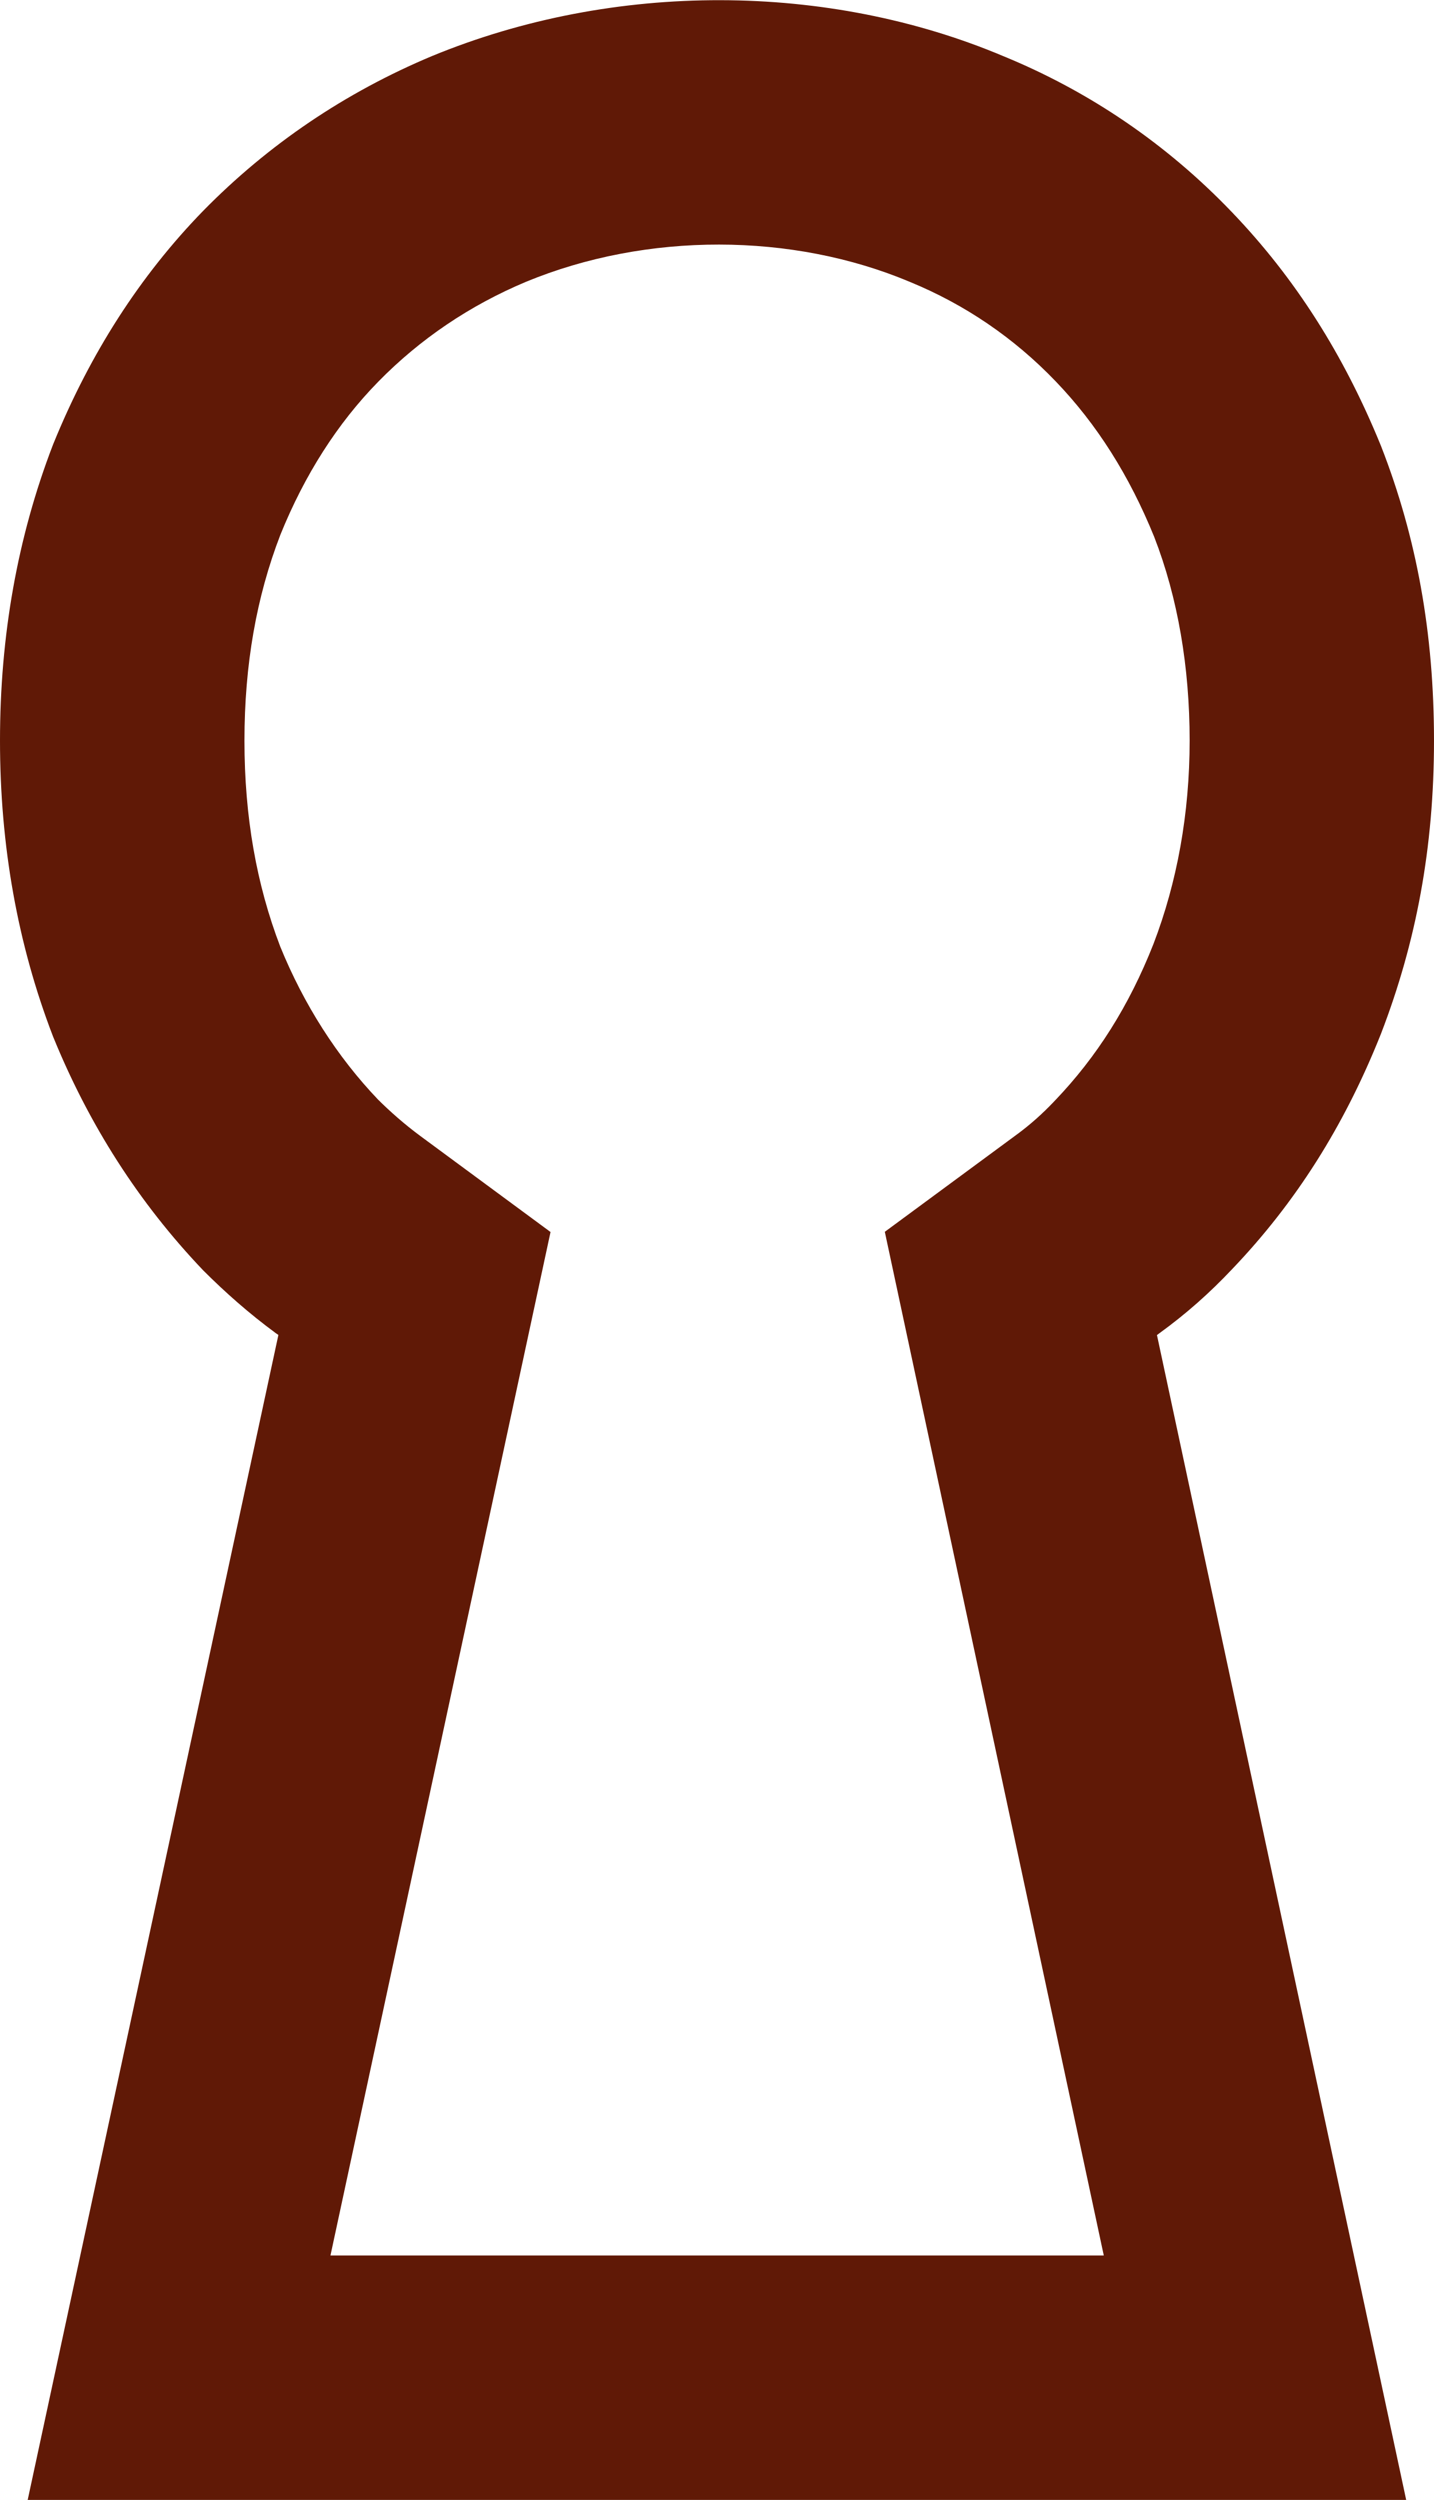
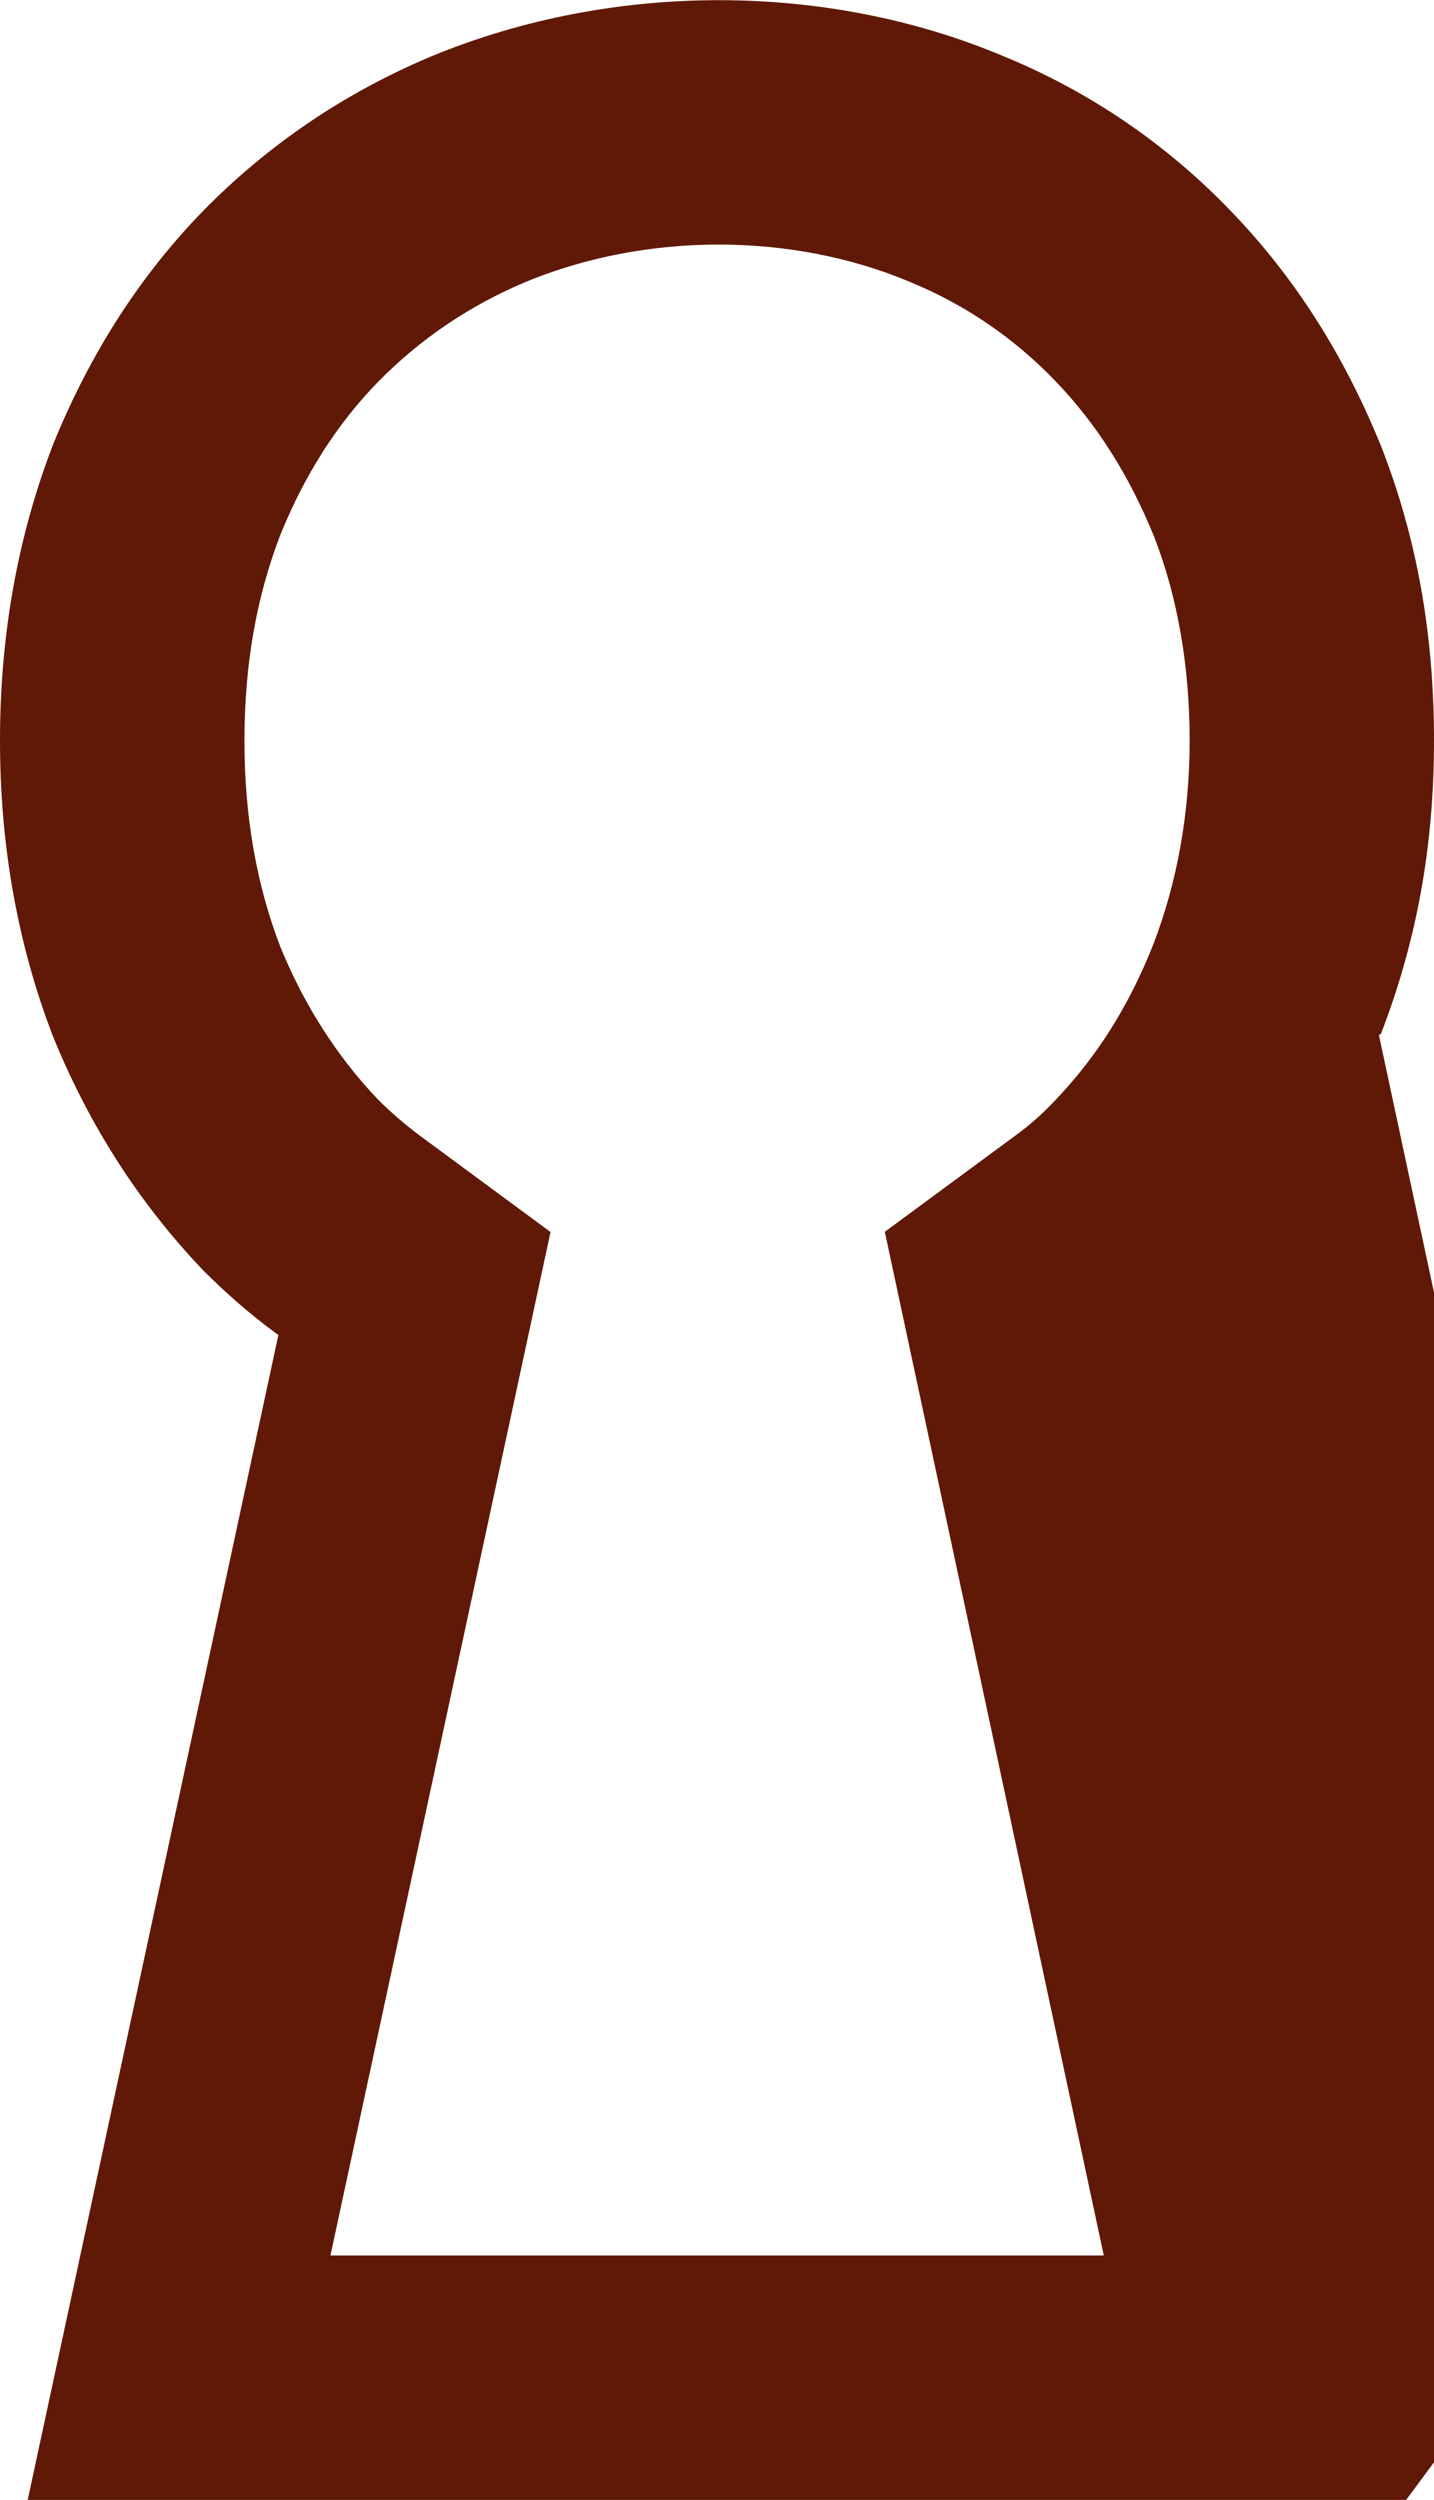
<svg xmlns="http://www.w3.org/2000/svg" id="Ebene_2" data-name="Ebene 2" viewBox="0 0 137.79 240.19">
  <defs>
    <style> .cls-1 { fill: #601906; } </style>
  </defs>
  <g id="Ebene_1-2" data-name="Ebene 1">
-     <path class="cls-1" d="M31.75,216.7h74.31l-21.04-98.35,12.47-9.19c1.44-1.04,2.66-2.13,3.87-3.41,4.05-4.23,7.13-9.12,9.46-15.02,2.29-5.96,3.49-12.58,3.49-19.58s-1.12-13.7-3.41-19.58c-2.38-5.86-5.5-10.81-9.47-14.94-3.99-4.16-8.7-7.37-14.01-9.55-11.29-4.75-25.28-4.8-36.89,0-5.38,2.26-10.17,5.49-14.19,9.6-3.92,4-7.07,8.95-9.39,14.68-2.31,5.98-3.46,12.51-3.46,19.81s1.16,13.82,3.44,19.78c2.26,5.55,5.46,10.58,9.41,14.71,1.12,1.11,2.51,2.35,4.07,3.5l12.49,9.21-21.15,98.35ZM135.11,240.19H2.66l24.09-111.93-.26-.18c-2.54-1.87-4.82-3.88-6.96-6.02-6.18-6.48-10.98-13.98-14.44-22.49-3.41-8.87-5.09-18.36-5.09-28.41s1.67-19.54,5.09-28.43c3.55-8.76,8.38-16.26,14.44-22.48,6.25-6.37,13.64-11.37,21.97-14.86,17.53-7.23,38.08-7.1,54.92.01,8.27,3.39,15.7,8.45,21.96,14.99,6.05,6.31,10.75,13.68,14.33,22.49,3.43,8.79,5.08,17.99,5.08,28.28s-1.71,19.37-5.09,28.15c-3.53,8.88-8.21,16.25-14.31,22.63-2.19,2.32-4.45,4.32-7.02,6.18l-.2.15,23.95,111.93Z" />
+     <path class="cls-1" d="M31.75,216.7h74.31l-21.04-98.35,12.47-9.19c1.44-1.04,2.66-2.13,3.87-3.41,4.05-4.23,7.13-9.12,9.46-15.02,2.29-5.96,3.49-12.58,3.49-19.58s-1.12-13.7-3.41-19.58c-2.38-5.86-5.5-10.81-9.47-14.94-3.99-4.16-8.7-7.37-14.01-9.55-11.29-4.75-25.28-4.8-36.89,0-5.38,2.26-10.17,5.49-14.19,9.6-3.92,4-7.07,8.95-9.39,14.68-2.31,5.98-3.46,12.51-3.46,19.81s1.16,13.82,3.44,19.78c2.26,5.55,5.46,10.58,9.41,14.71,1.12,1.11,2.51,2.35,4.07,3.5l12.49,9.21-21.15,98.35ZM135.11,240.19H2.66l24.09-111.93-.26-.18c-2.54-1.87-4.82-3.88-6.96-6.02-6.18-6.48-10.98-13.98-14.44-22.49-3.41-8.87-5.09-18.36-5.09-28.41s1.67-19.54,5.09-28.43c3.55-8.76,8.38-16.26,14.44-22.48,6.25-6.37,13.64-11.37,21.97-14.86,17.53-7.23,38.08-7.1,54.92.01,8.27,3.39,15.7,8.45,21.96,14.99,6.05,6.31,10.75,13.68,14.33,22.49,3.43,8.79,5.08,17.99,5.08,28.28s-1.71,19.37-5.09,28.15l-.2.15,23.95,111.93Z" />
  </g>
</svg>